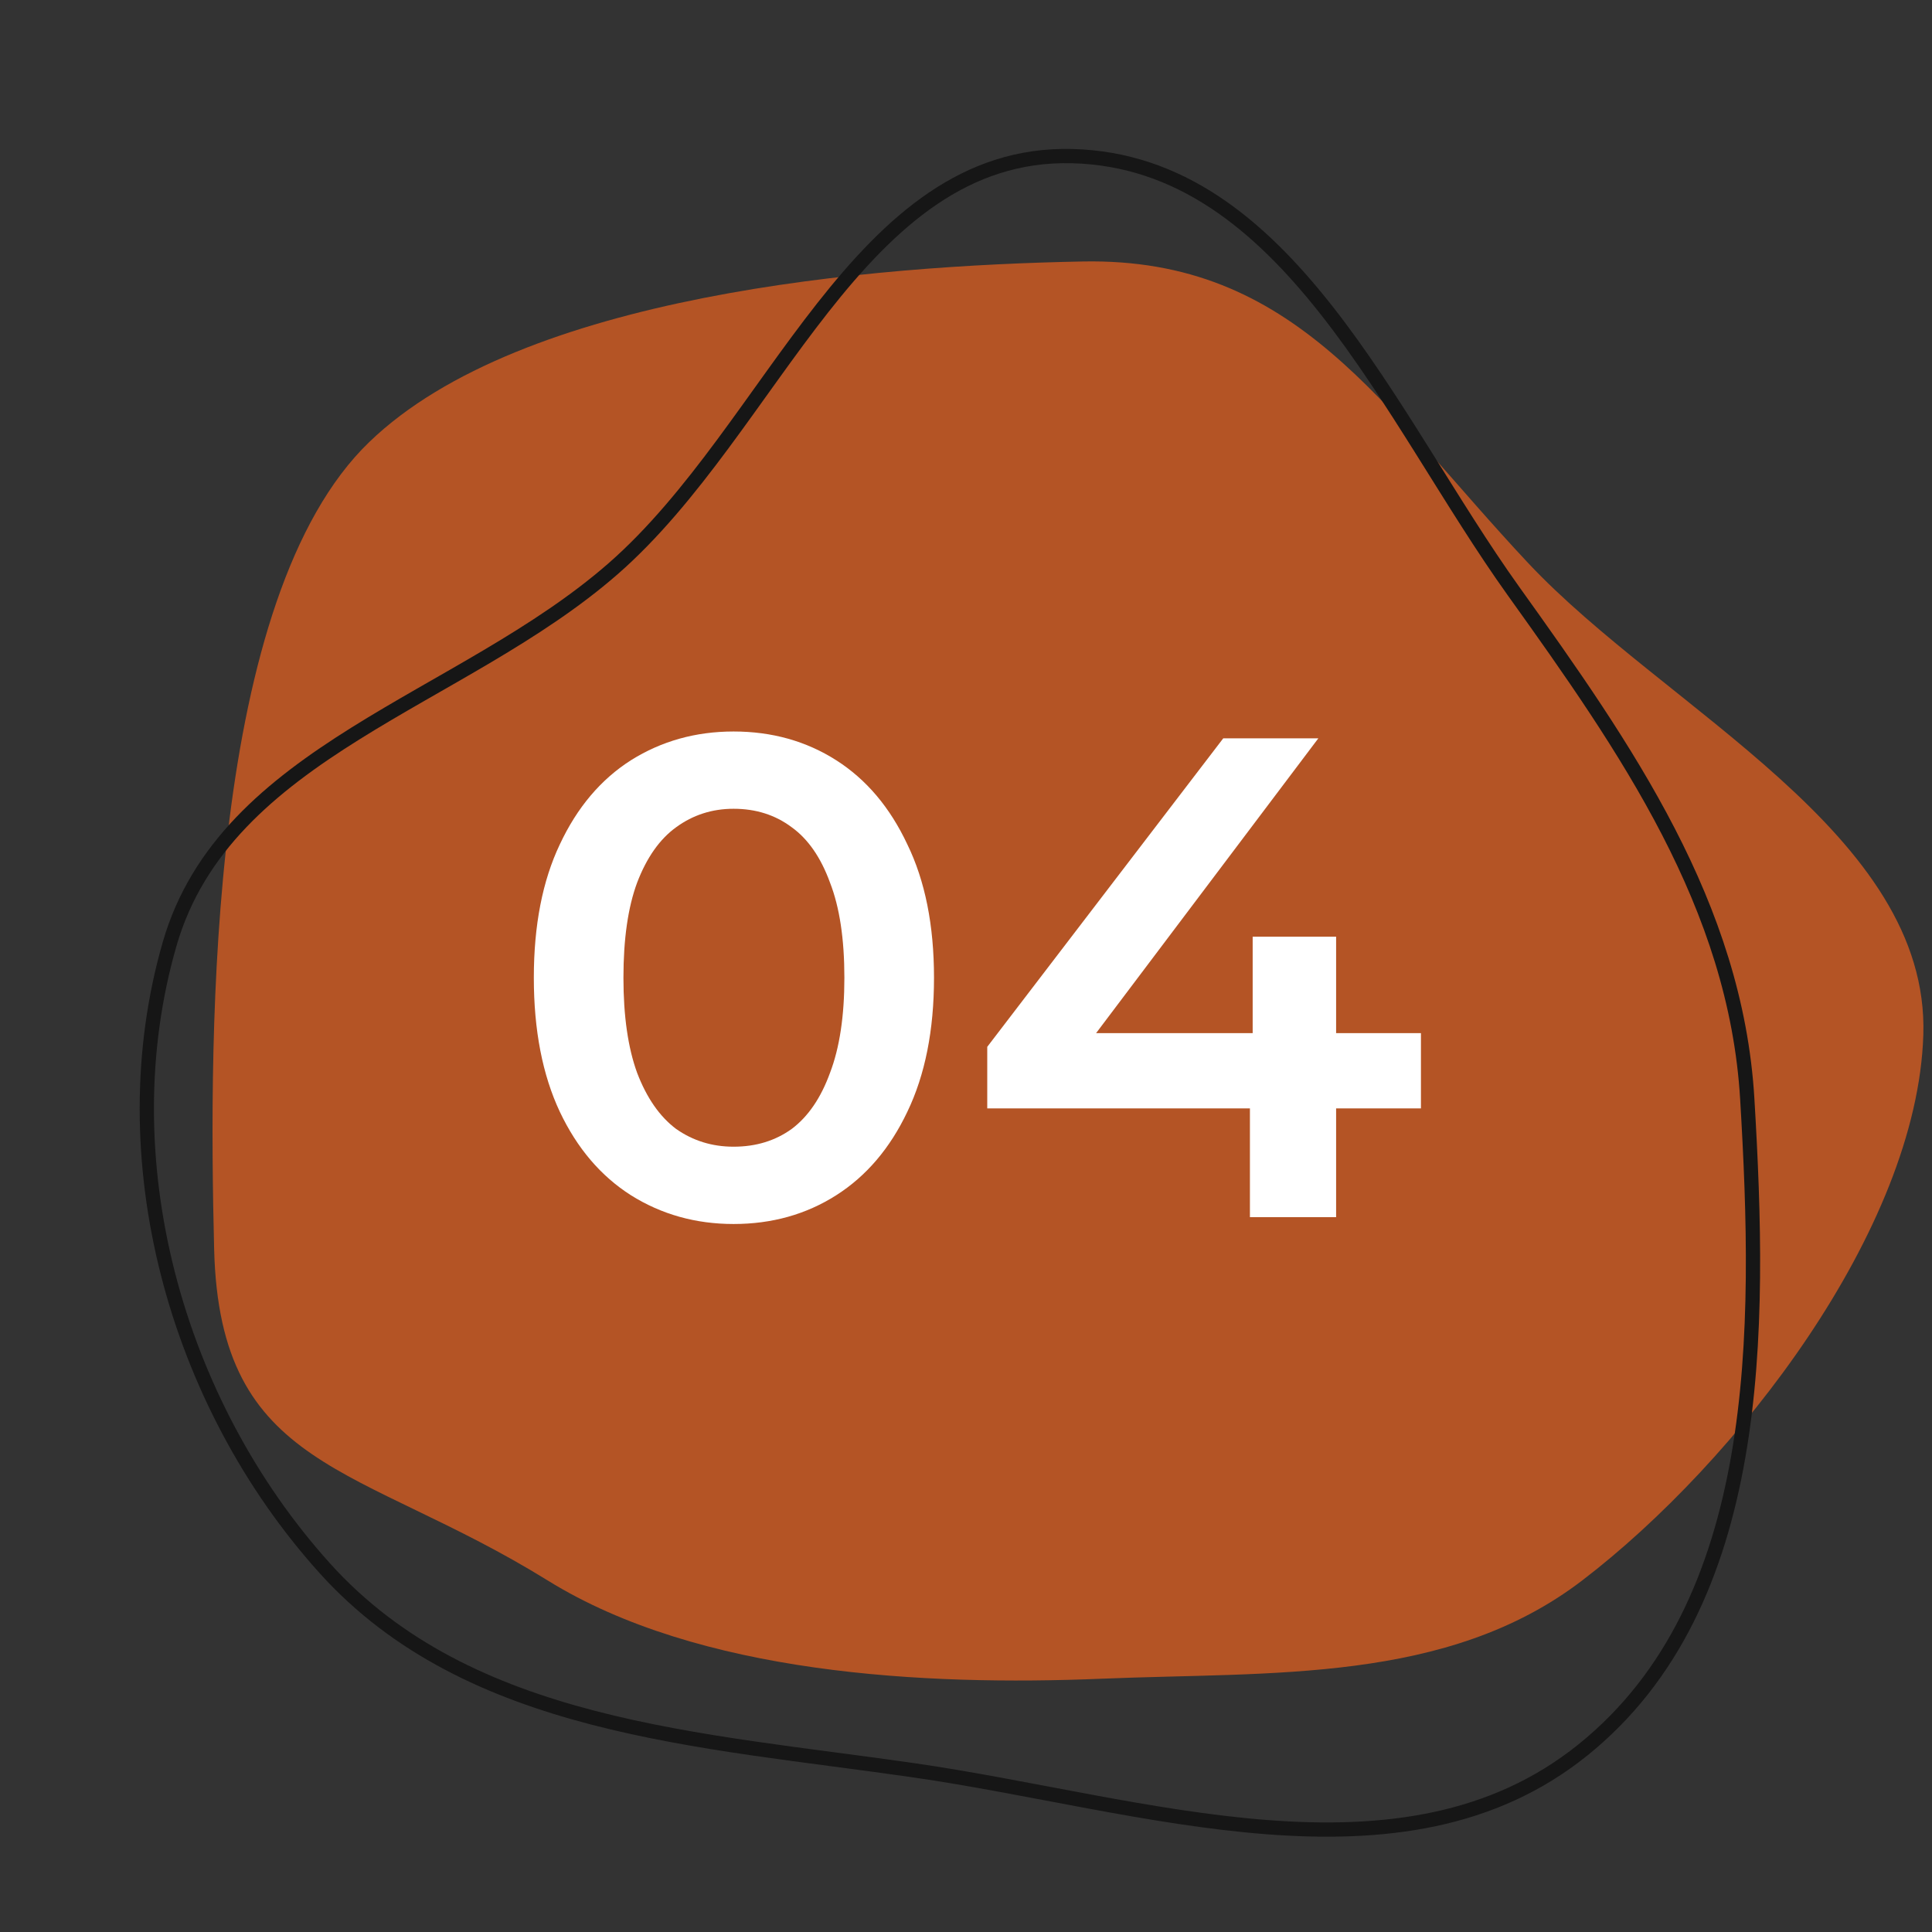
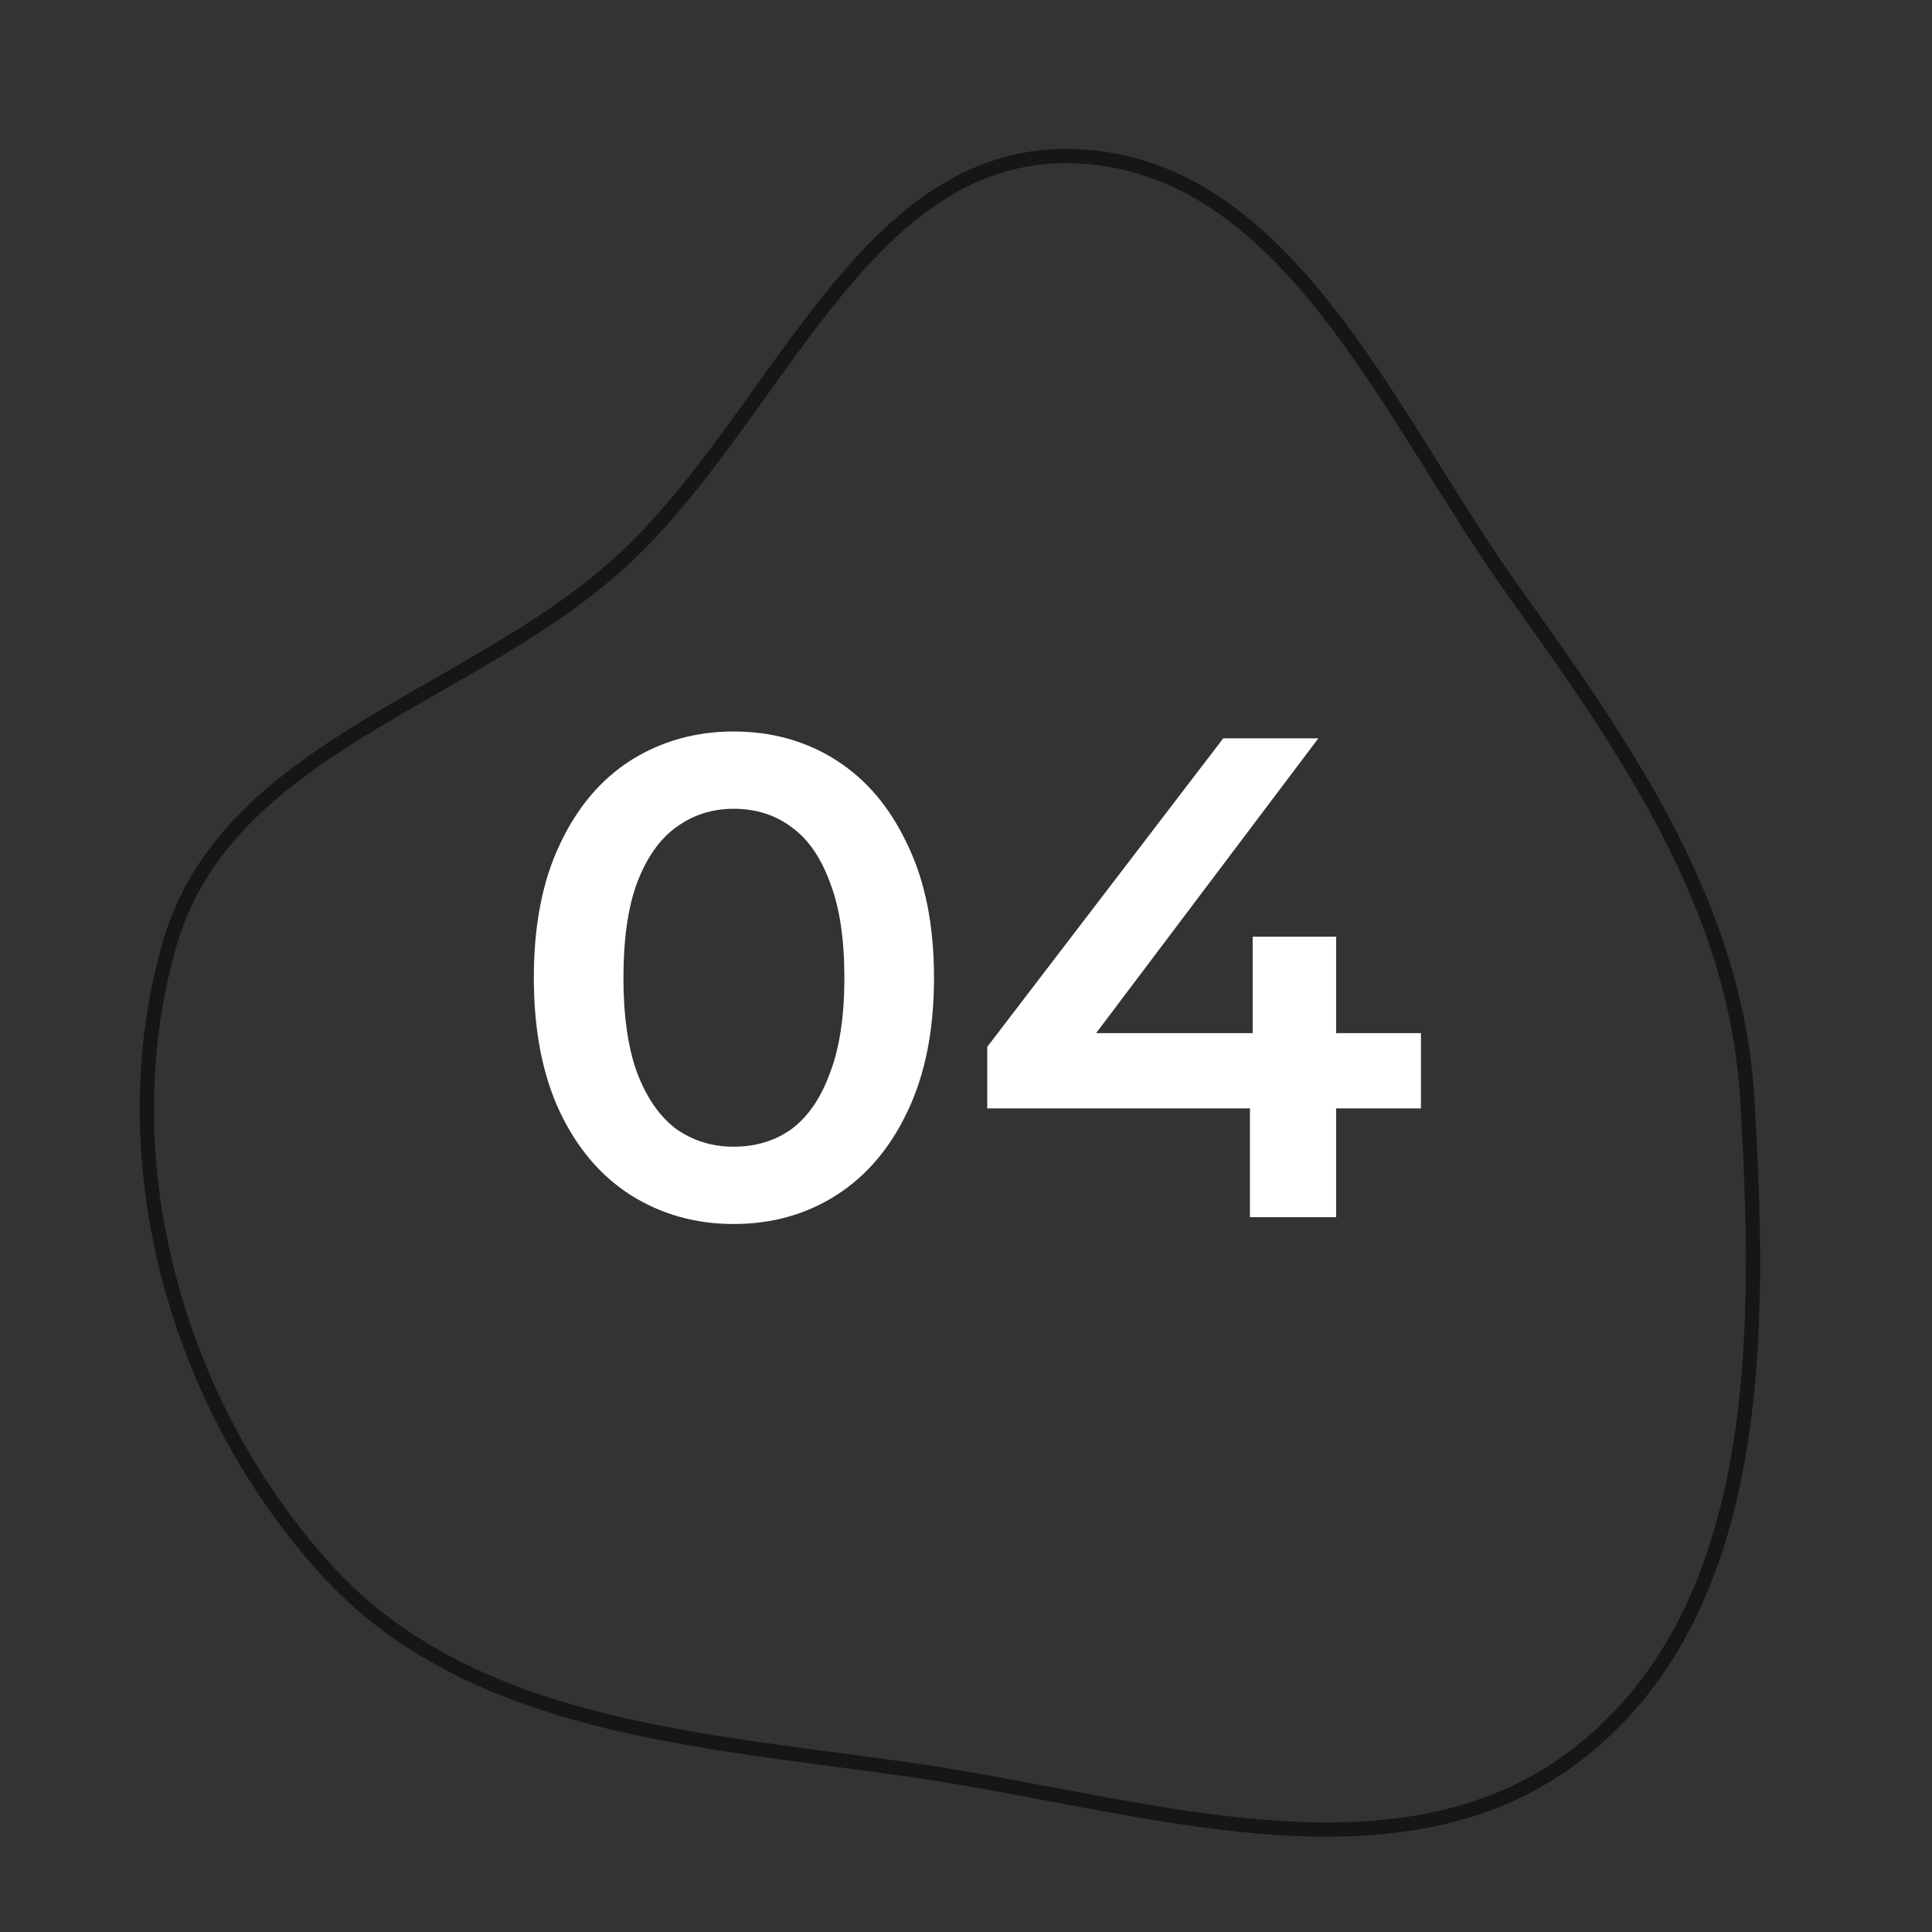
<svg xmlns="http://www.w3.org/2000/svg" width="100" height="100" viewBox="0 0 100 100" fill="none">
  <rect x="0" y="0" width="100" height="100" fill="#333333" stroke="none" />
-   <path fill-rule="evenodd" clip-rule="evenodd" d="M99.551 53.575C99.227 63.648 89.898 75.684 81.892 81.806C74.906 87.149 65.813 86.525 57.026 86.89C47.822 87.272 36.182 86.656 28.351 81.806C18.572 75.75 11.371 76.16 11.084 64.66C10.796 53.117 10.8 30.893 19.113 22.879C27.03 15.246 45.053 13.744 56.047 13.534C67.079 13.324 71.536 21.086 79.086 29.131C86.218 36.731 99.885 43.159 99.551 53.575Z" fill="#B45425" />
  <path fill-rule="evenodd" clip-rule="evenodd" d="M47.294 91.629C36.238 90.032 24.279 89.465 16.804 81.164C9.085 72.593 5.582 59.942 8.78 48.86C11.668 38.852 23.881 36.293 31.728 29.443C40.07 22.16 44.423 7.801 55.493 8.08C66.613 8.36 71.876 21.573 78.353 30.616C84.185 38.759 89.841 46.875 90.438 56.873C91.156 68.897 91.313 83.019 81.933 90.575C72.582 98.109 59.179 93.347 47.294 91.629Z" stroke="#161616" stroke-width="0.738" />
  <path d="M37.97 63.354C36.011 63.354 34.24 62.858 32.659 61.867C31.101 60.876 29.873 59.436 28.977 57.547C28.079 55.636 27.631 53.322 27.631 50.608C27.631 47.893 28.079 45.592 28.977 43.704C29.873 41.792 31.101 40.34 32.659 39.349C34.24 38.357 36.011 37.862 37.97 37.862C39.952 37.862 41.723 38.357 43.281 39.349C44.838 40.34 46.066 41.792 46.963 43.704C47.883 45.592 48.344 47.893 48.344 50.608C48.344 53.322 47.883 55.636 46.963 57.547C46.066 59.436 44.838 60.876 43.281 61.867C41.723 62.858 39.952 63.354 37.97 63.354ZM37.97 59.353C39.126 59.353 40.129 59.046 40.979 58.433C41.829 57.795 42.49 56.828 42.962 55.529C43.458 54.231 43.705 52.591 43.705 50.608C43.705 48.602 43.458 46.961 42.962 45.686C42.49 44.388 41.829 43.432 40.979 42.819C40.129 42.181 39.126 41.862 37.97 41.862C36.86 41.862 35.869 42.181 34.995 42.819C34.146 43.432 33.473 44.388 32.977 45.686C32.505 46.961 32.269 48.602 32.269 50.608C32.269 52.591 32.505 54.231 32.977 55.529C33.473 56.828 34.146 57.795 34.995 58.433C35.869 59.046 36.86 59.353 37.97 59.353ZM51.1 57.37V54.184L63.315 38.216H68.237L56.199 54.184L53.897 53.476H73.548V57.37H51.1ZM64.696 63V57.37L64.838 53.476V48.483H69.157V63H64.696Z" fill="white" />
</svg>